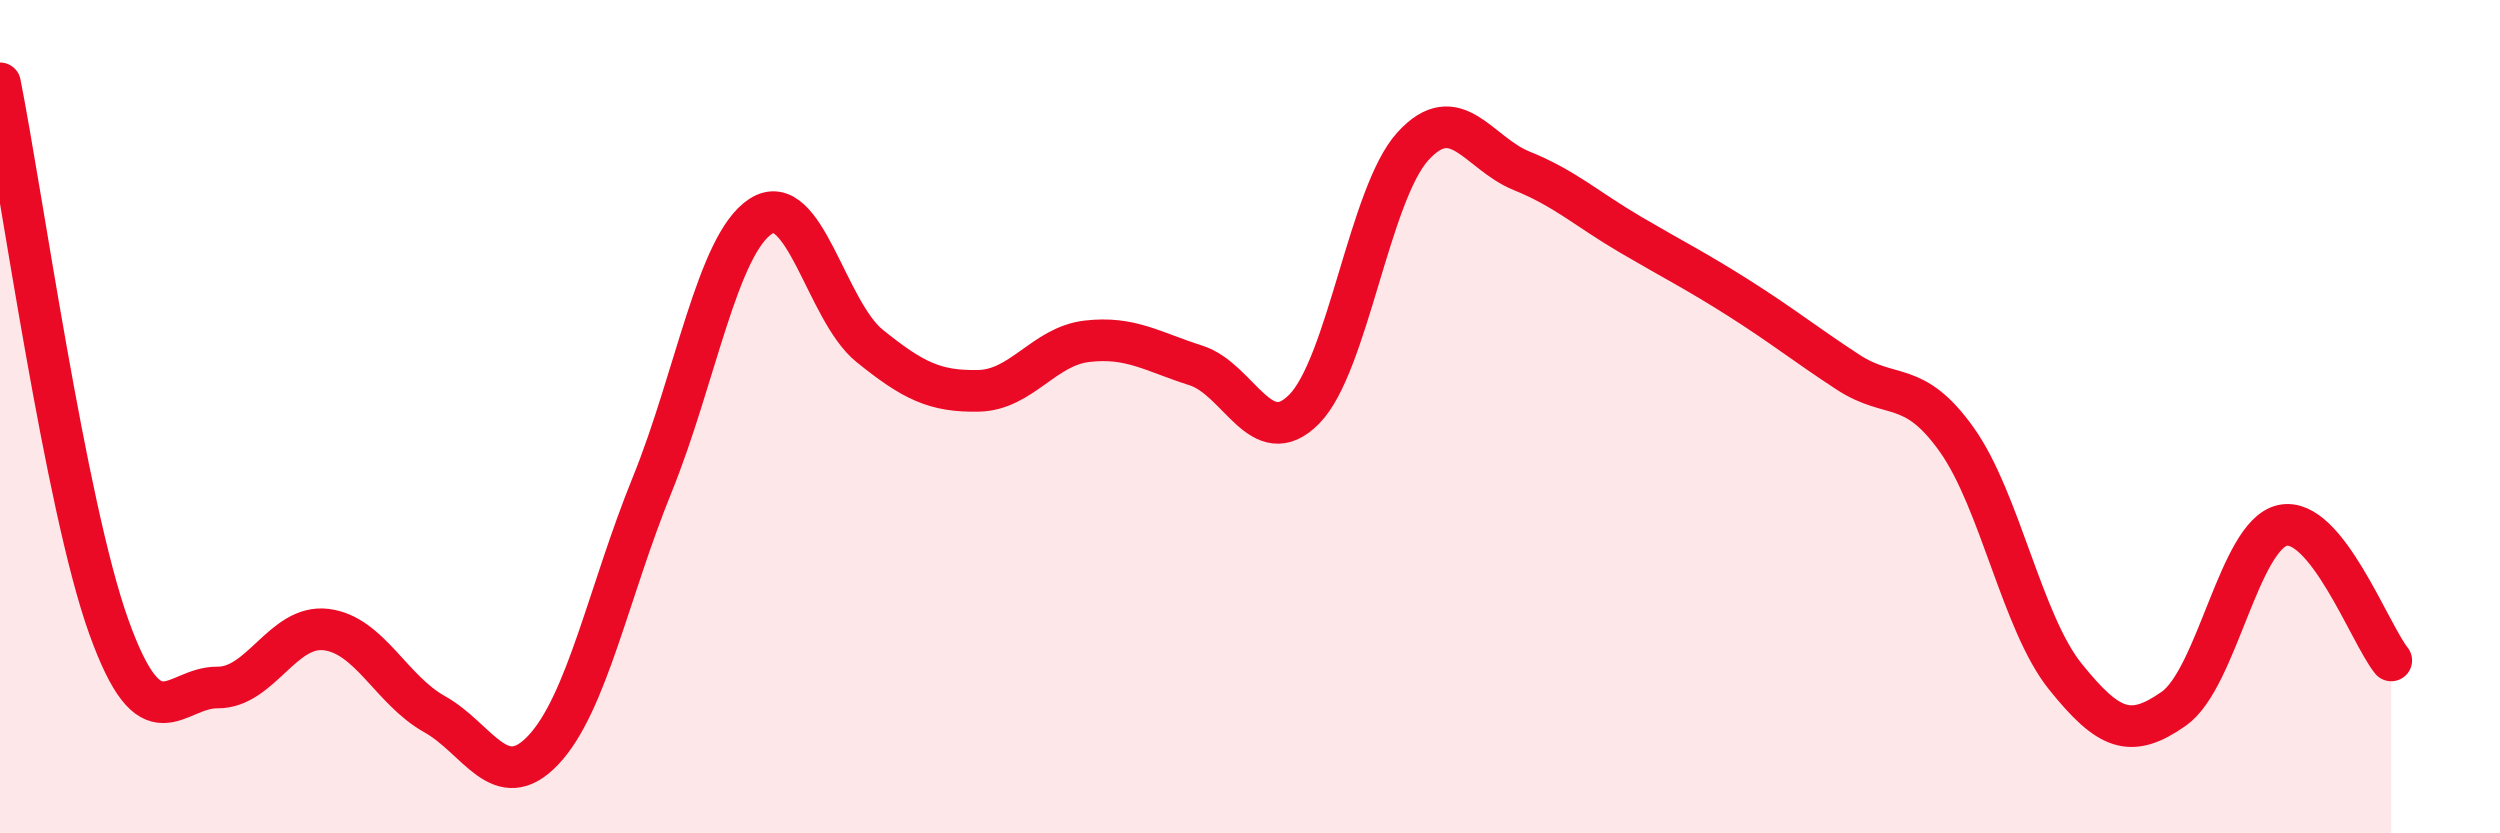
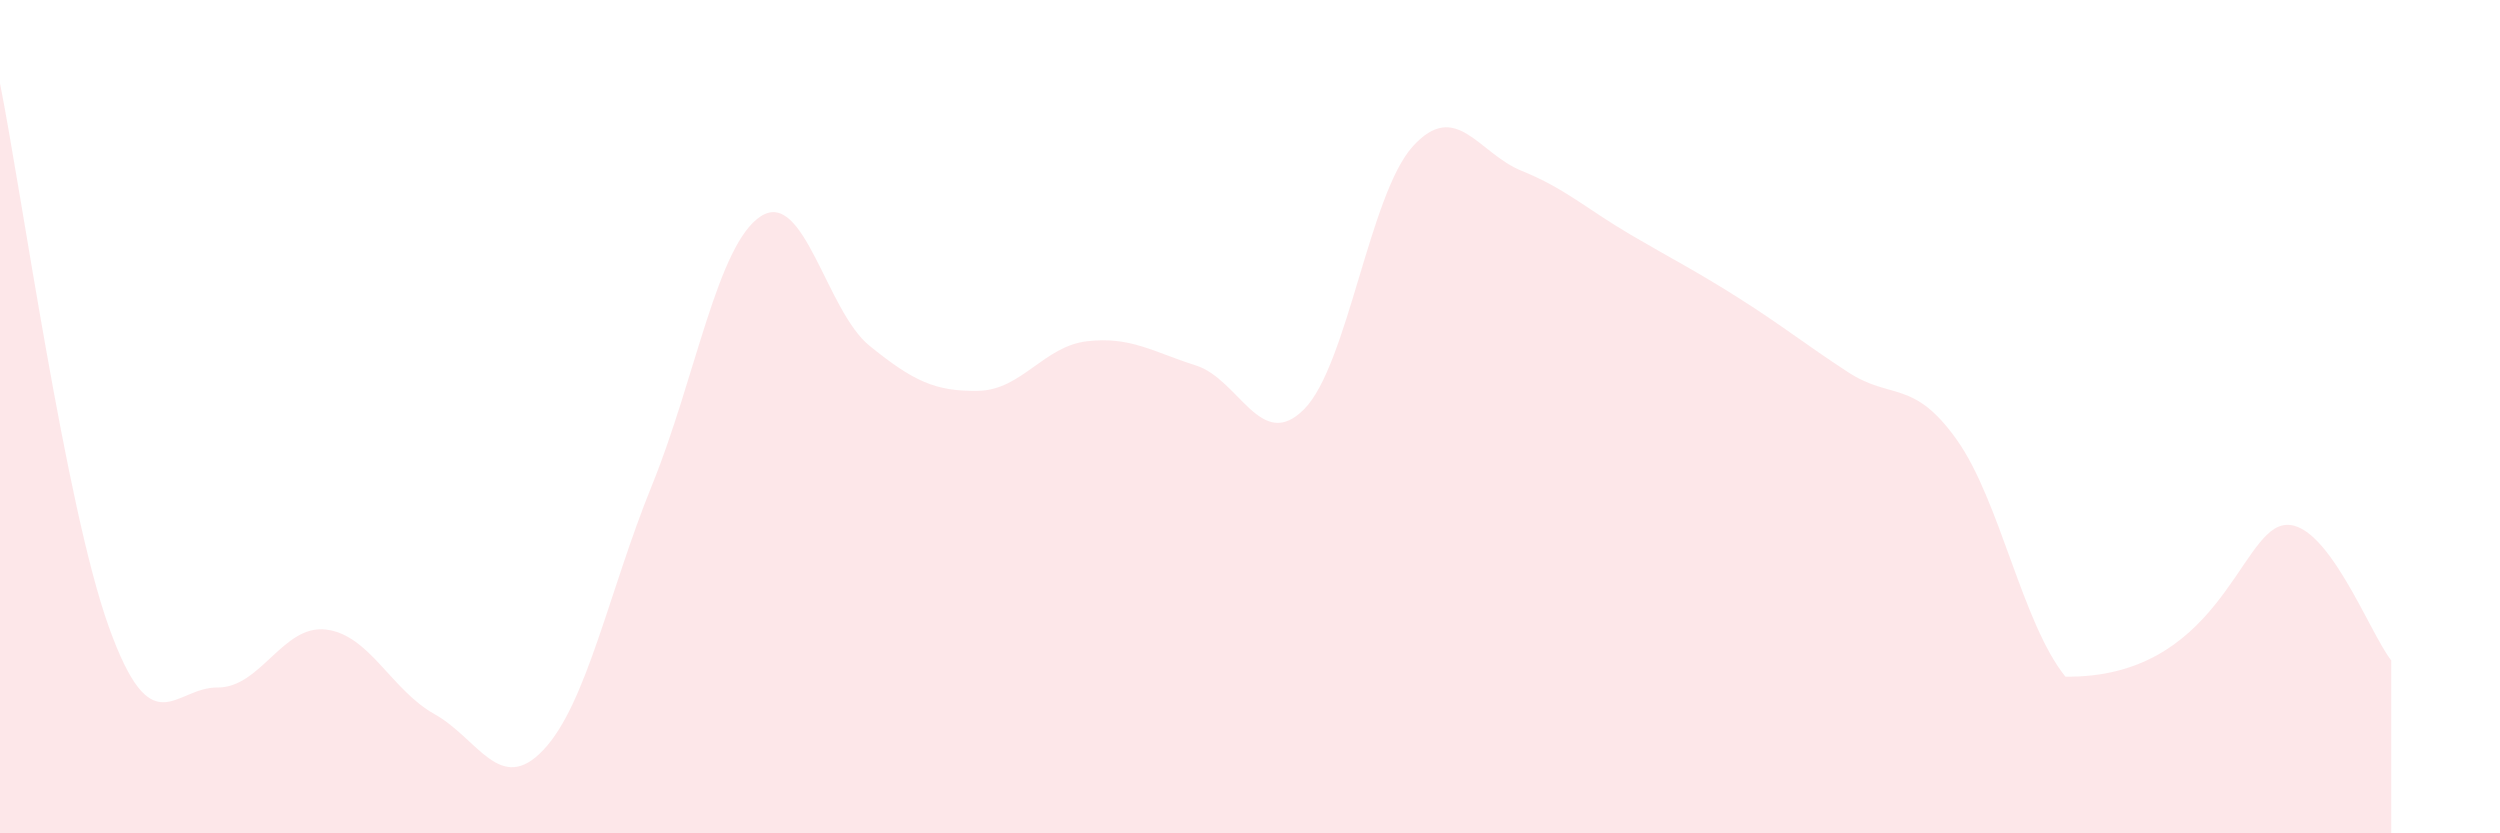
<svg xmlns="http://www.w3.org/2000/svg" width="60" height="20" viewBox="0 0 60 20">
-   <path d="M 0,2 C 0.52,4.61 1.57,12.14 2.61,15.04 C 3.65,17.94 4.18,16.49 5.22,16.5 C 6.26,16.51 6.79,14.98 7.83,15.11 C 8.87,15.24 9.39,16.56 10.43,17.14 C 11.47,17.72 12,19.1 13.04,18 C 14.08,16.9 14.61,14.2 15.65,11.64 C 16.69,9.08 17.22,5.86 18.26,5.19 C 19.3,4.52 19.83,7.46 20.87,8.3 C 21.91,9.14 22.44,9.4 23.48,9.38 C 24.52,9.36 25.05,8.31 26.09,8.19 C 27.13,8.07 27.66,8.44 28.7,8.77 C 29.74,9.1 30.26,10.87 31.3,9.82 C 32.34,8.77 32.87,4.65 33.91,3.51 C 34.95,2.37 35.48,3.68 36.52,4.1 C 37.56,4.52 38.09,5.02 39.13,5.63 C 40.17,6.24 40.7,6.5 41.74,7.16 C 42.78,7.82 43.31,8.25 44.35,8.93 C 45.39,9.61 45.92,9.09 46.96,10.55 C 48,12.01 48.53,14.95 49.57,16.24 C 50.61,17.53 51.13,17.74 52.17,17.01 C 53.21,16.28 53.74,12.84 54.78,12.61 C 55.82,12.38 56.87,15.2 57.39,15.85L57.39 20L0 20Z" fill="#EB0A25" opacity="0.1" stroke-linecap="round" stroke-linejoin="round" />
-   <path d="M 0,2 C 0.52,4.61 1.57,12.14 2.61,15.04 C 3.65,17.94 4.18,16.49 5.22,16.5 C 6.26,16.51 6.79,14.98 7.83,15.11 C 8.87,15.24 9.39,16.56 10.43,17.14 C 11.47,17.72 12,19.1 13.04,18 C 14.08,16.9 14.61,14.2 15.65,11.64 C 16.69,9.08 17.22,5.86 18.26,5.19 C 19.3,4.52 19.83,7.46 20.87,8.3 C 21.91,9.14 22.44,9.4 23.48,9.38 C 24.52,9.36 25.05,8.31 26.09,8.19 C 27.13,8.07 27.66,8.44 28.7,8.77 C 29.74,9.1 30.26,10.87 31.3,9.82 C 32.34,8.77 32.87,4.65 33.91,3.51 C 34.95,2.37 35.48,3.68 36.52,4.1 C 37.56,4.52 38.09,5.02 39.13,5.63 C 40.17,6.24 40.7,6.5 41.74,7.16 C 42.78,7.82 43.31,8.25 44.35,8.93 C 45.39,9.61 45.92,9.09 46.96,10.55 C 48,12.01 48.53,14.95 49.57,16.24 C 50.61,17.53 51.13,17.74 52.17,17.01 C 53.21,16.28 53.74,12.84 54.78,12.61 C 55.82,12.38 56.87,15.2 57.39,15.85" stroke="#EB0A25" stroke-width="1" fill="none" stroke-linecap="round" stroke-linejoin="round" />
+   <path d="M 0,2 C 0.52,4.61 1.57,12.14 2.61,15.04 C 3.65,17.94 4.18,16.49 5.22,16.5 C 6.26,16.51 6.79,14.98 7.83,15.11 C 8.87,15.24 9.39,16.56 10.43,17.14 C 11.47,17.72 12,19.1 13.04,18 C 14.08,16.9 14.61,14.2 15.65,11.64 C 16.69,9.08 17.22,5.86 18.26,5.19 C 19.3,4.52 19.83,7.46 20.87,8.3 C 21.91,9.14 22.44,9.4 23.48,9.38 C 24.52,9.36 25.05,8.31 26.09,8.19 C 27.13,8.07 27.66,8.44 28.7,8.77 C 29.74,9.1 30.26,10.87 31.3,9.82 C 32.34,8.77 32.87,4.65 33.91,3.51 C 34.95,2.37 35.48,3.68 36.52,4.1 C 37.56,4.52 38.09,5.02 39.13,5.63 C 40.17,6.24 40.7,6.5 41.74,7.16 C 42.78,7.82 43.31,8.25 44.35,8.93 C 45.39,9.61 45.92,9.09 46.96,10.55 C 48,12.01 48.53,14.95 49.57,16.24 C 53.21,16.28 53.74,12.84 54.78,12.61 C 55.82,12.38 56.87,15.2 57.39,15.85L57.39 20L0 20Z" fill="#EB0A25" opacity="0.1" stroke-linecap="round" stroke-linejoin="round" />
</svg>